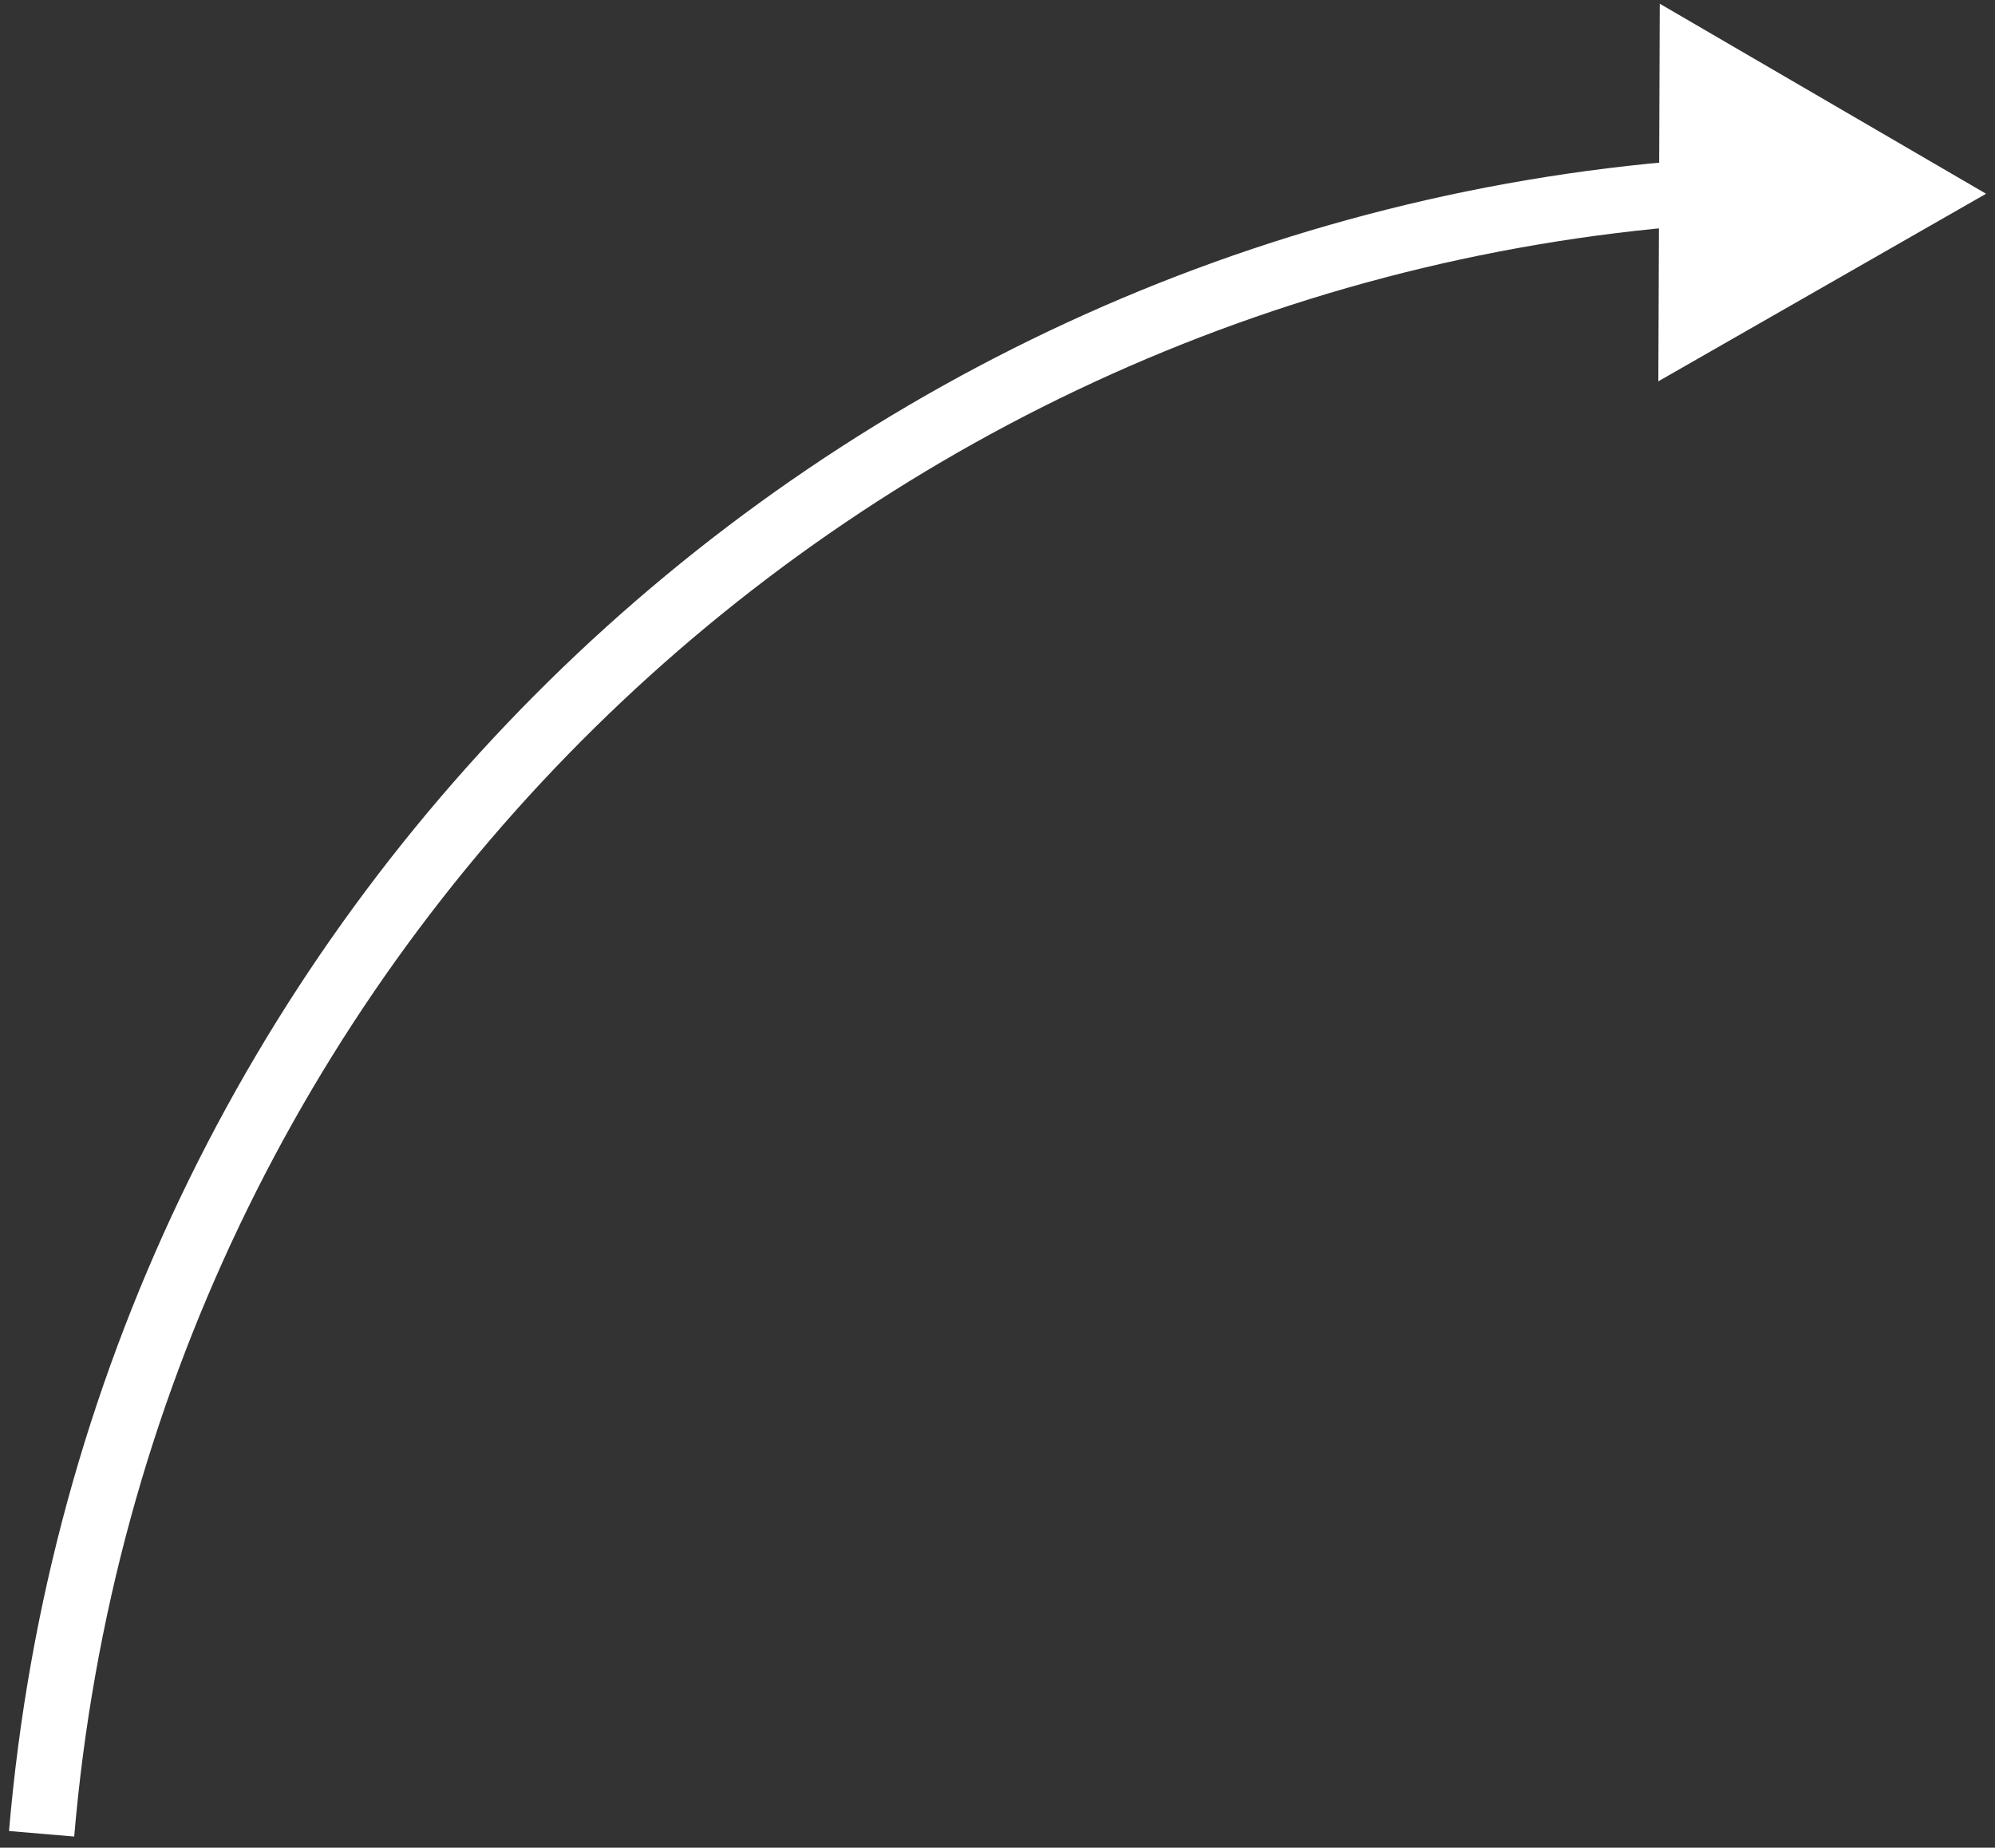
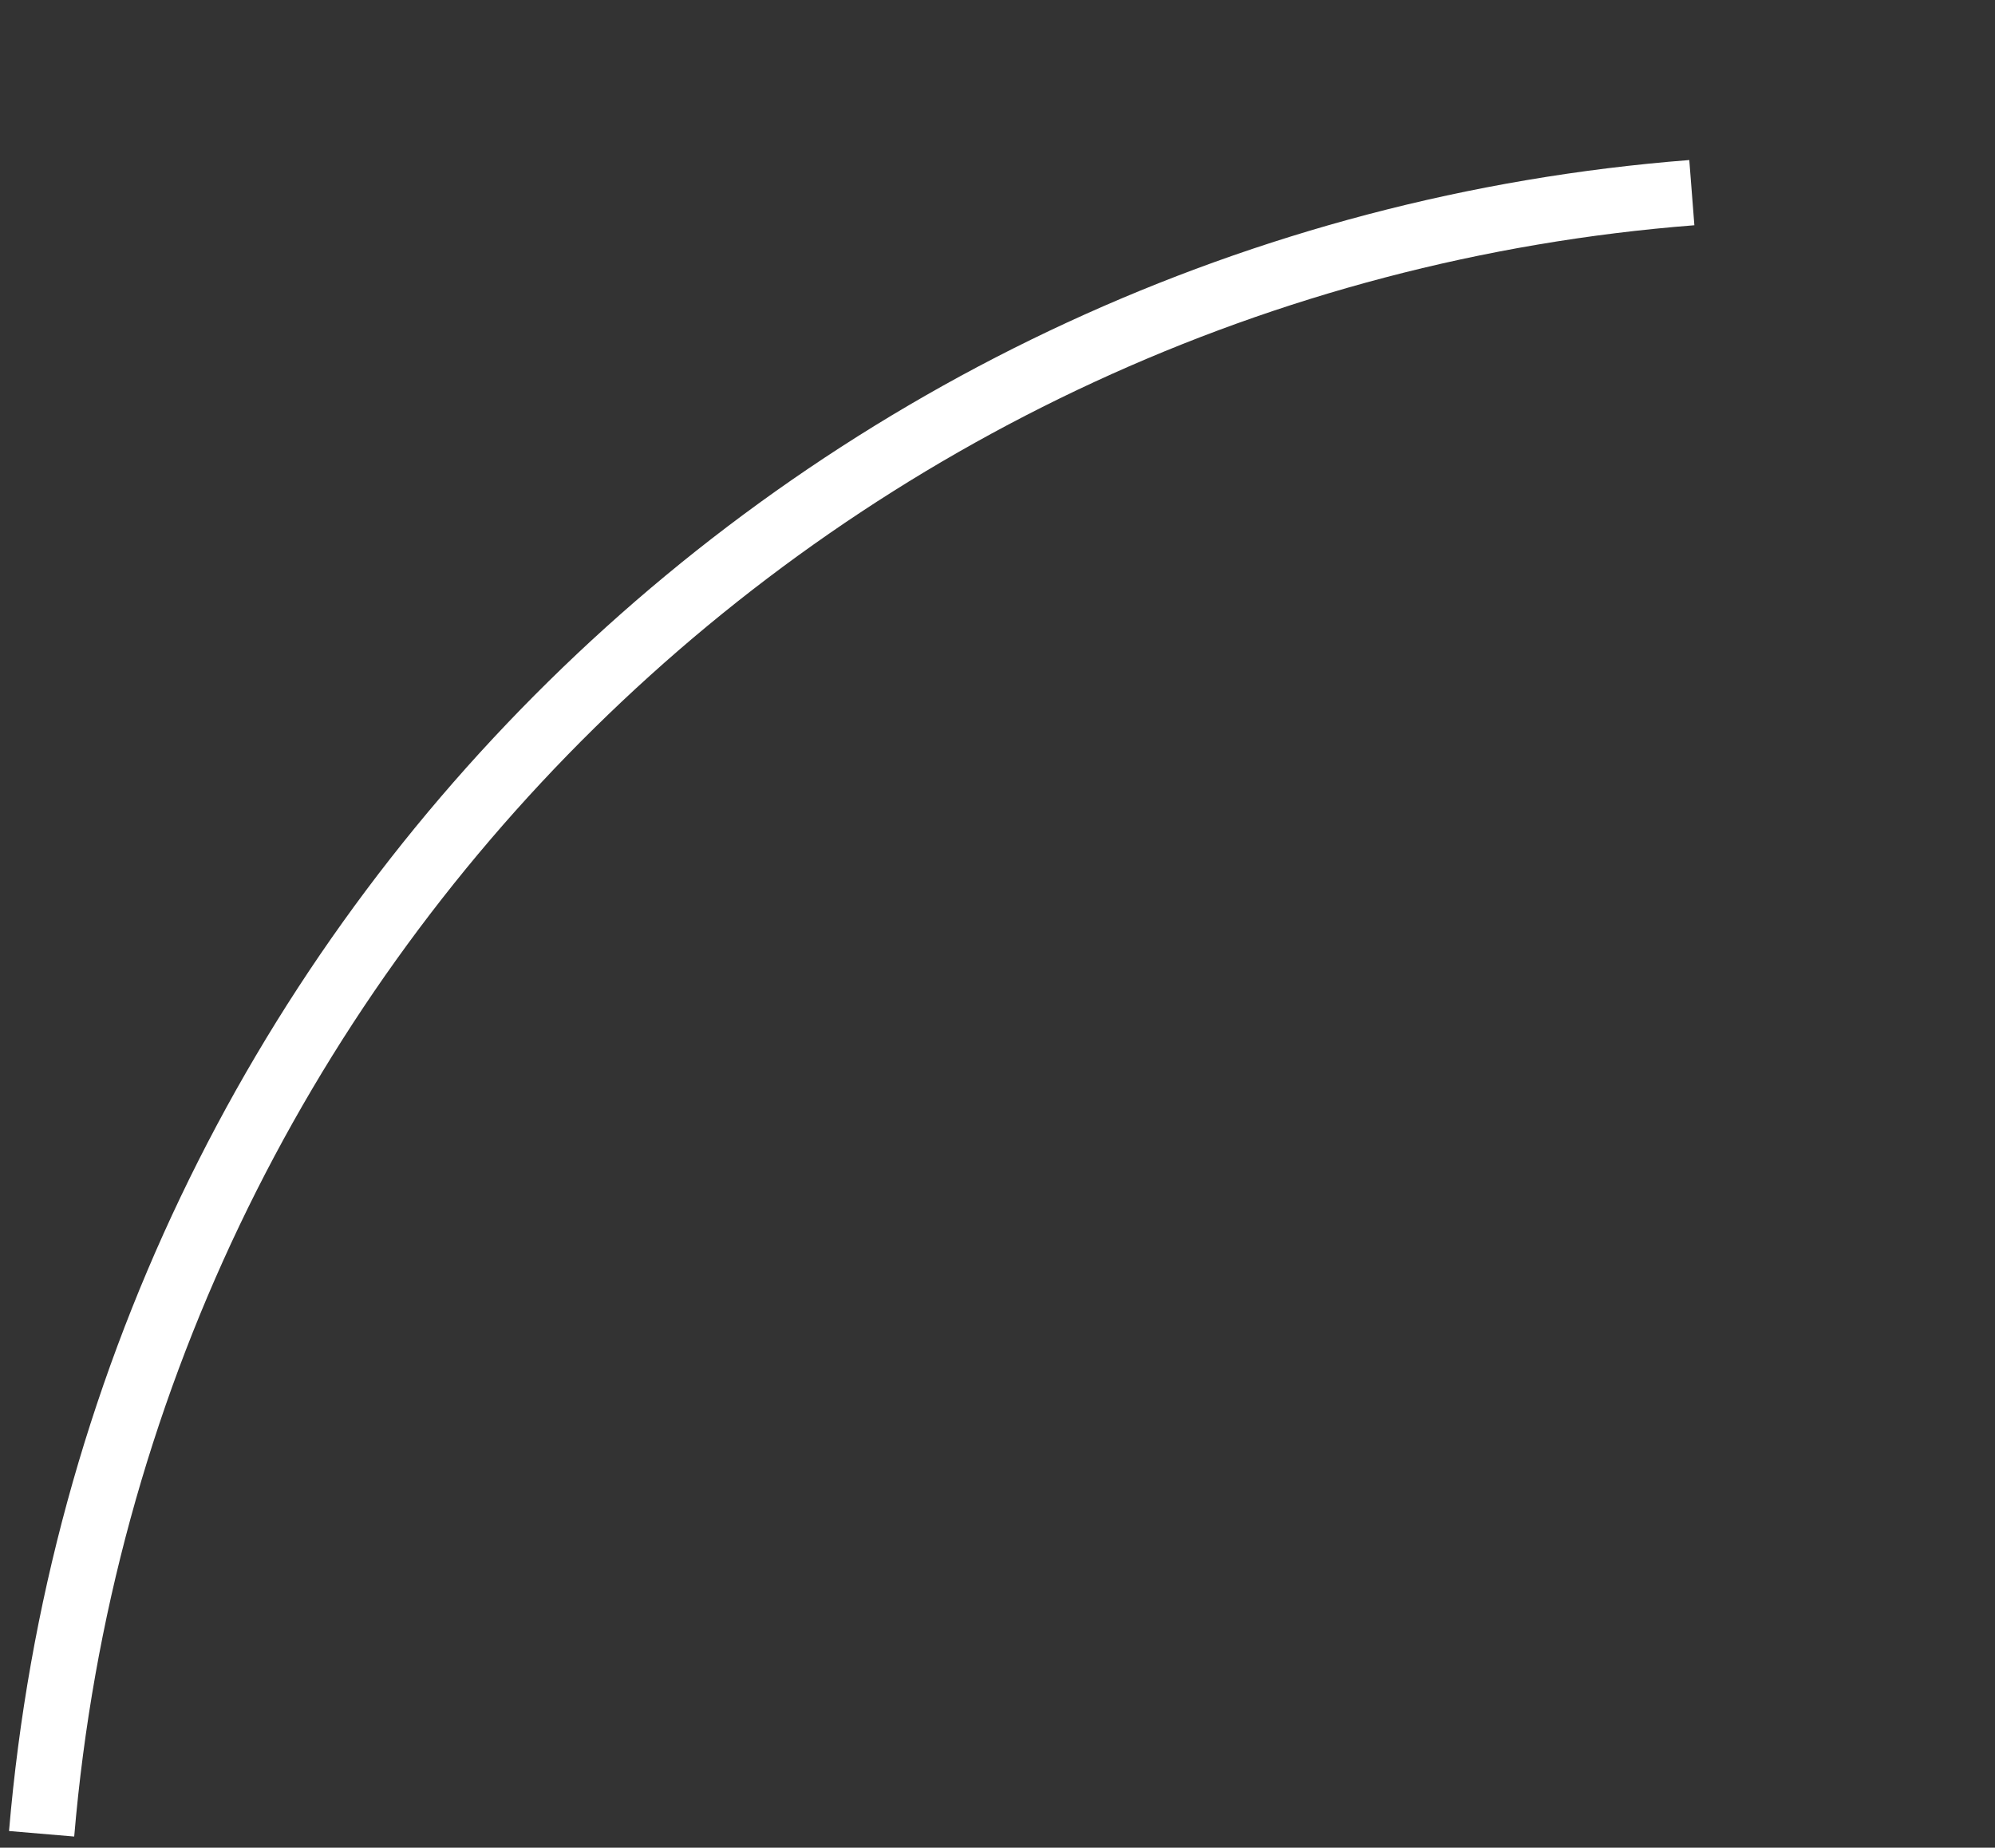
<svg xmlns="http://www.w3.org/2000/svg" width="122" height="113" viewBox="0 0 122 113" fill="none">
  <rect x="0" y="0" width="122" height="113" fill="#333333" stroke="none" />
-   <path d="M121.455 11.85 101.498.227l-.086 23.093 20.043-11.472zM4.538 112.32c4.538-53.456 47.281-94.503 99.078-98.544l-.311-3.988C49.586 13.98 5.258 56.542.552 111.982l3.986.338z" fill="#fff" />
+   <path d="M121.455 11.85 101.498.227zM4.538 112.32c4.538-53.456 47.281-94.503 99.078-98.544l-.311-3.988C49.586 13.98 5.258 56.542.552 111.982l3.986.338z" fill="#fff" />
</svg>